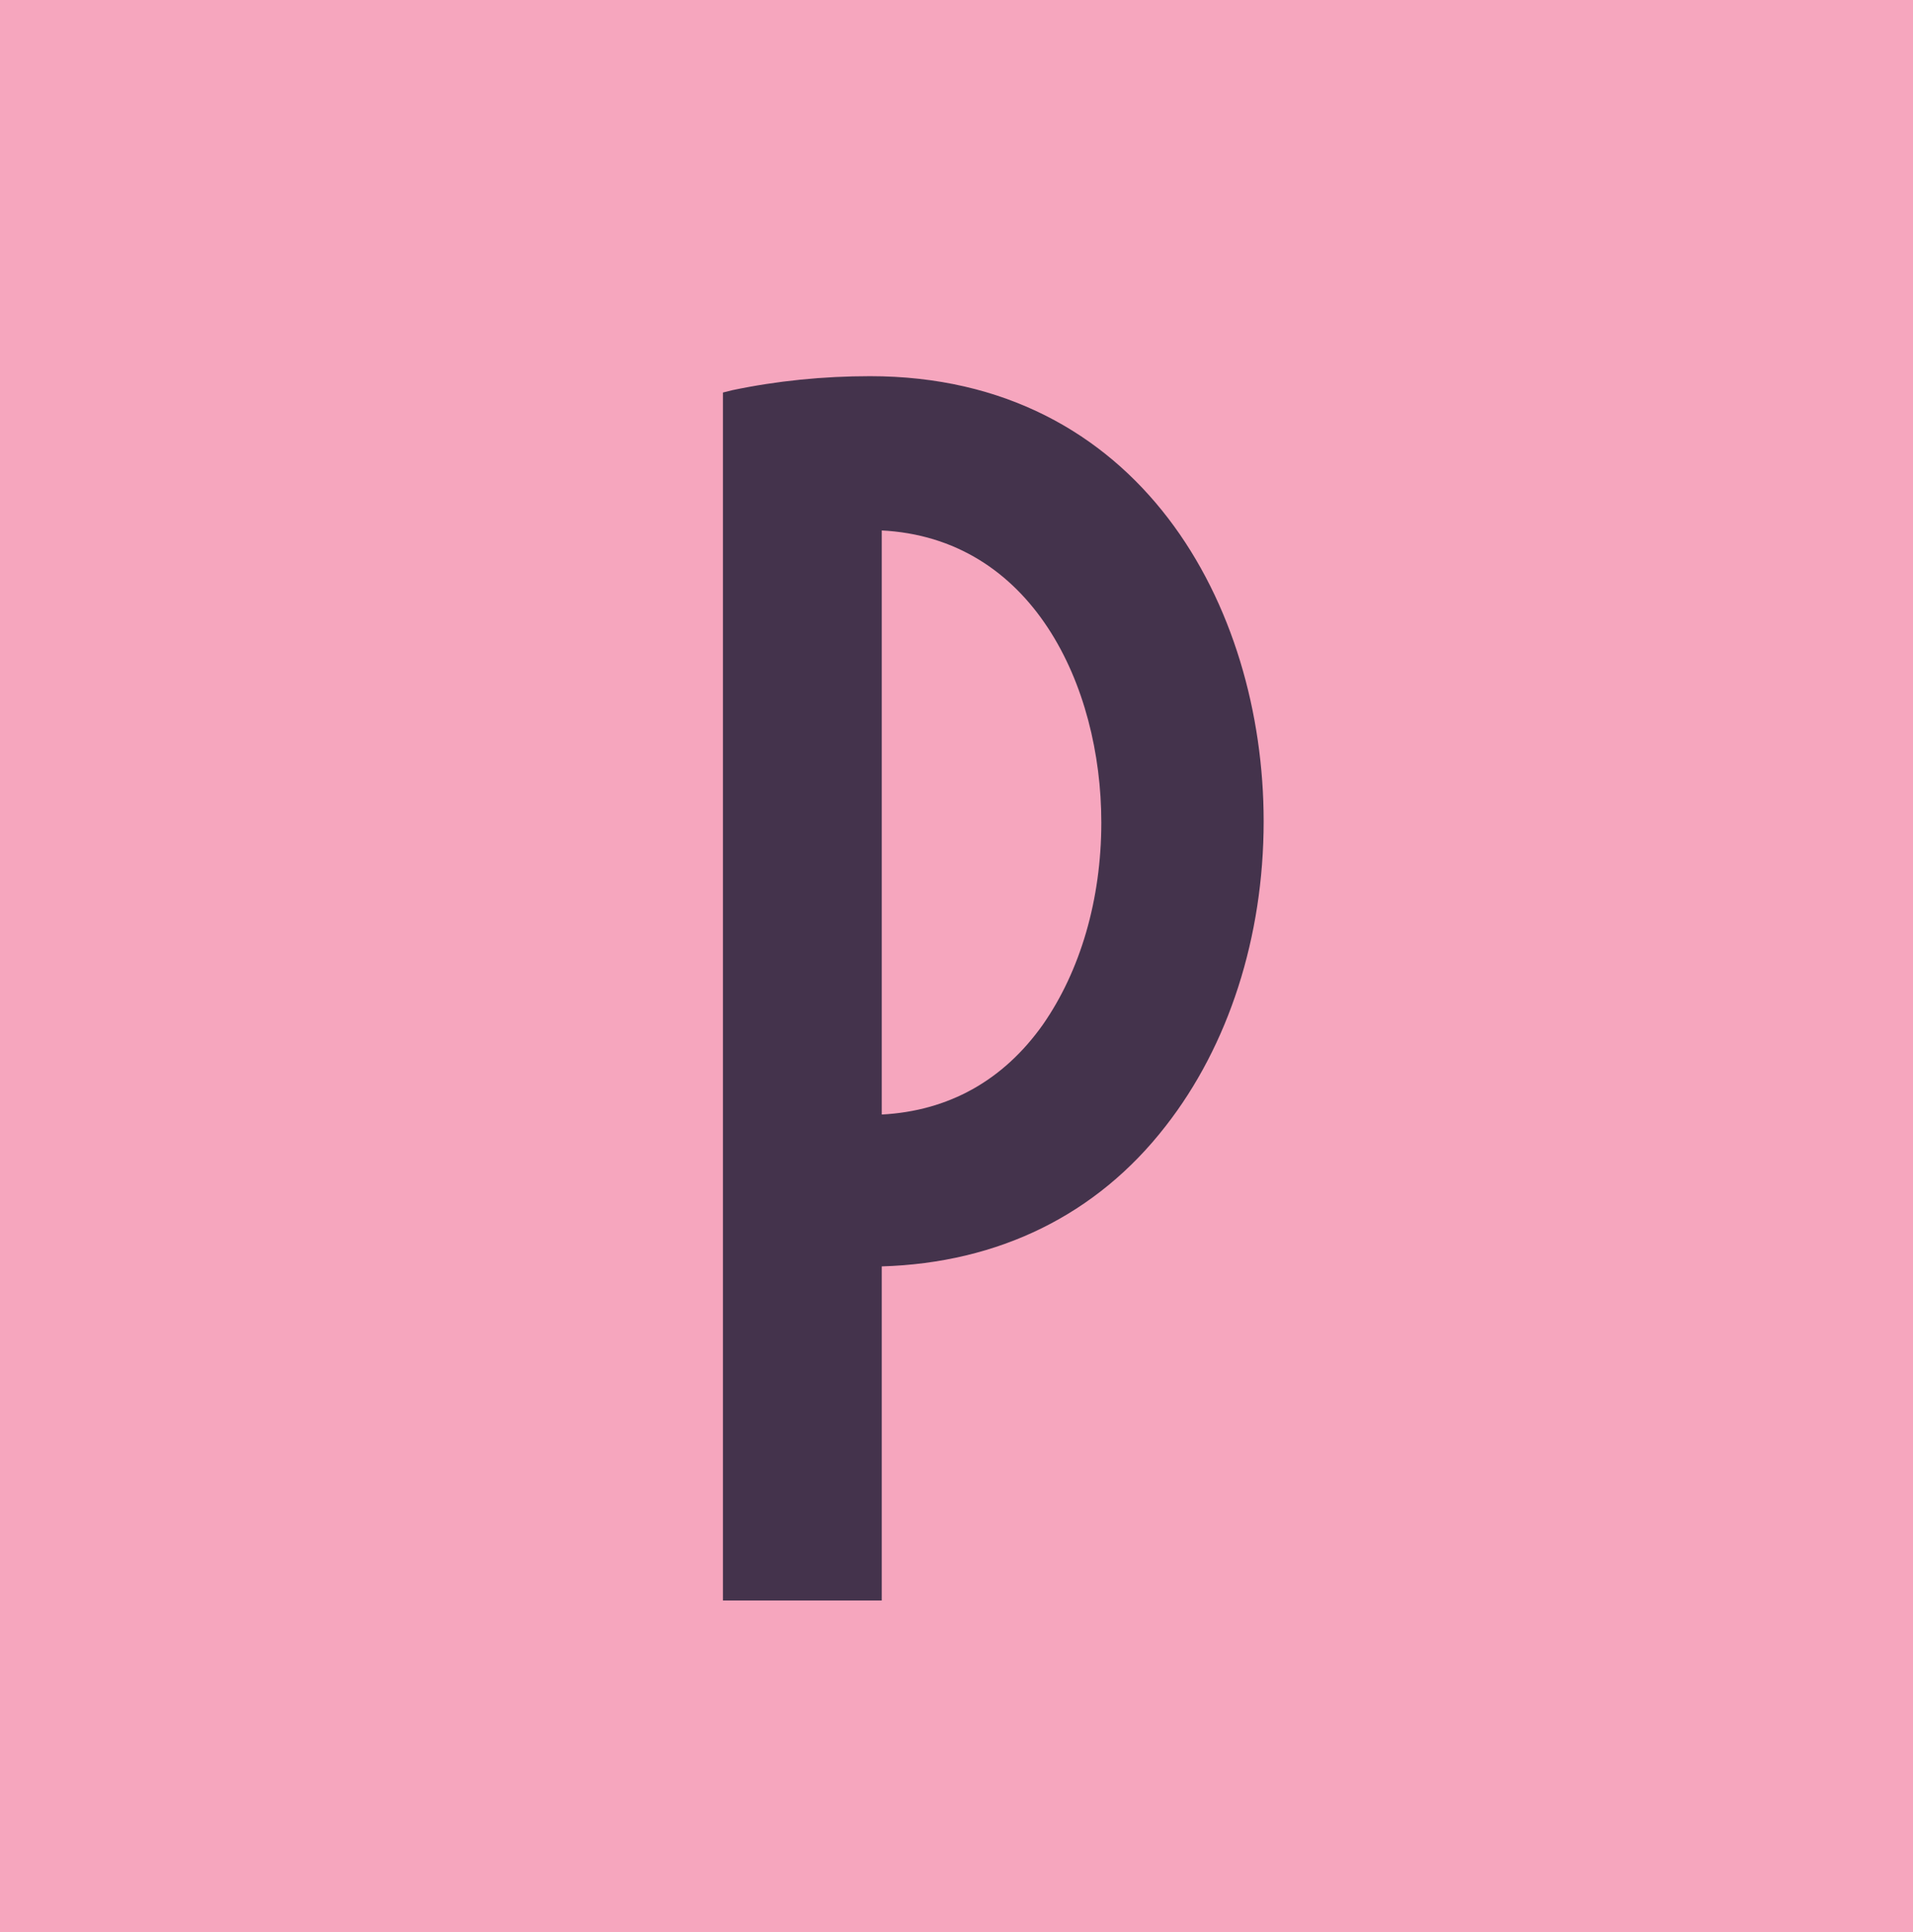
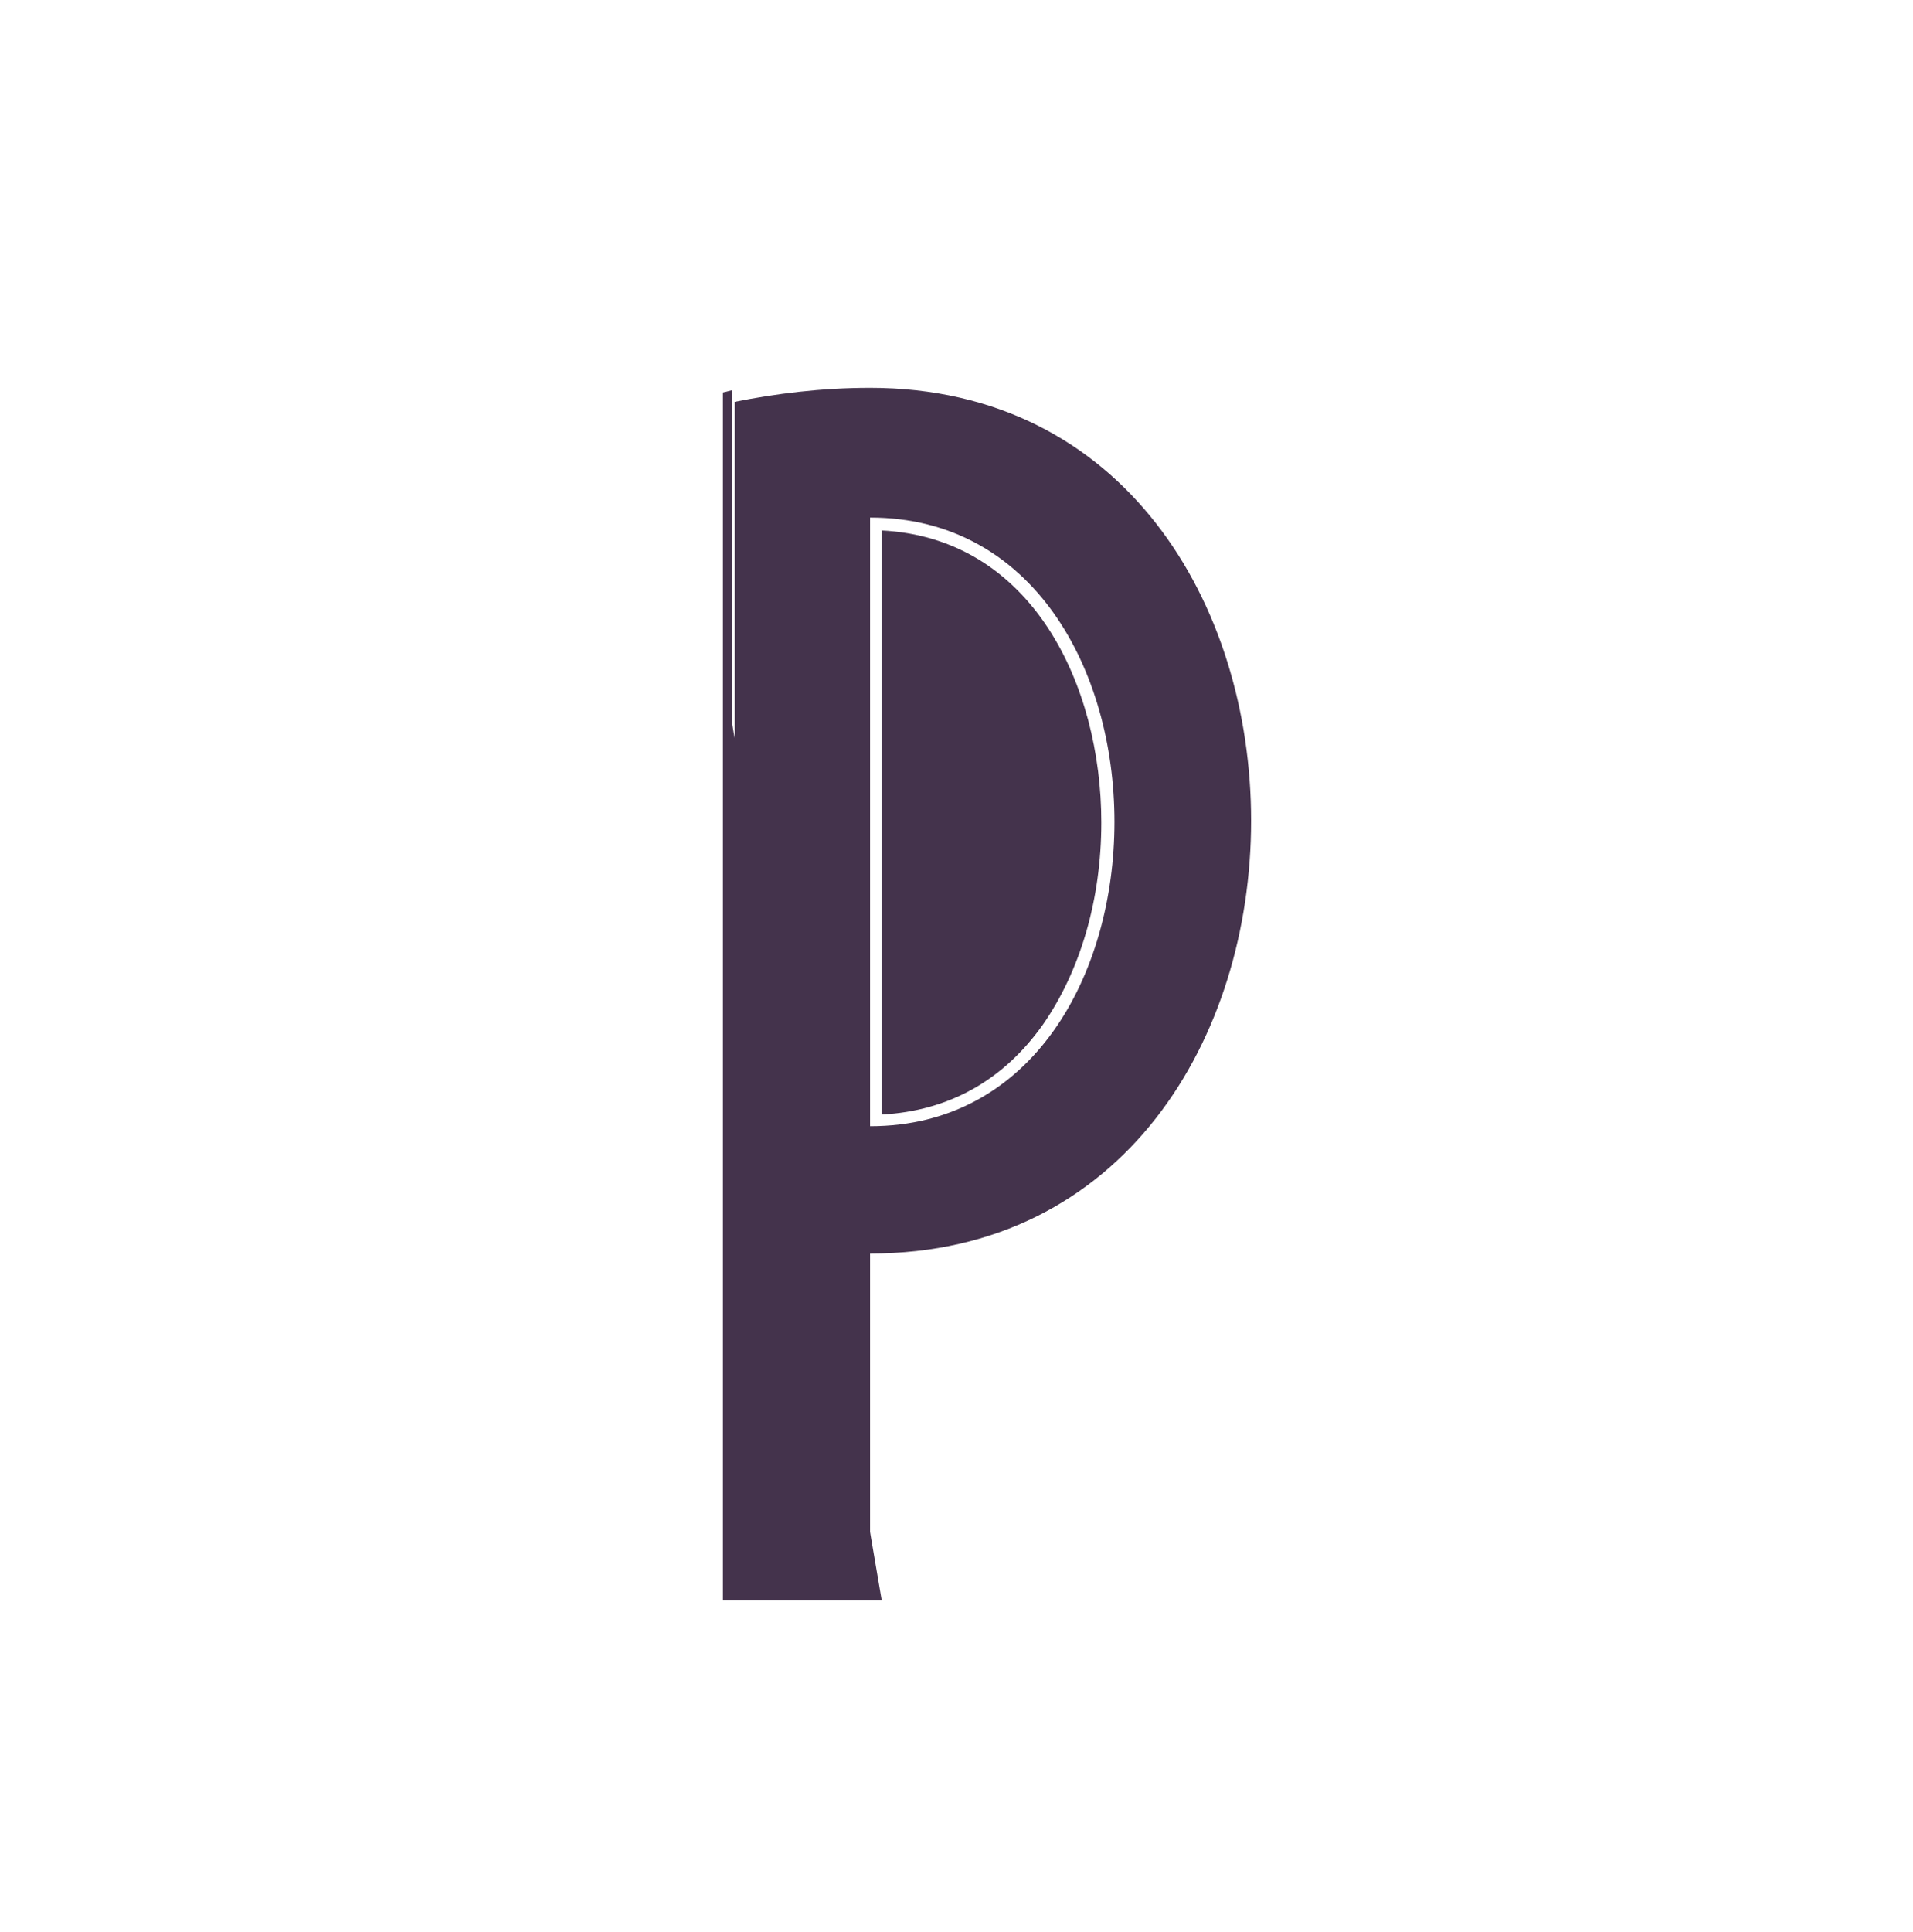
<svg xmlns="http://www.w3.org/2000/svg" id="Layer_1" data-name="Layer 1" viewBox="0 0 16.38 16.54">
  <defs>
    <style> .cls-1 { fill: #f6a6be; } .cls-1, .cls-2 { stroke-width: 0px; } .cls-2 { fill: #44334c; } </style>
  </defs>
-   <rect class="cls-1" width="16.38" height="16.54" />
  <g>
    <path class="cls-2" d="M7.45,10.74v2.86h-1.16V3.44c.35-.07.74-.12,1.16-.12,4.35,0,4.35,7.41,0,7.41ZM7.45,9.64c2.79,0,2.79-5.21,0-5.21v5.21Z" />
-     <path class="cls-2" d="M7.55,13.7h-1.36V3.36l.08-.02c.38-.08.78-.12,1.18-.12,2.31,0,3.37,1.97,3.37,3.81,0,.99-.3,1.92-.84,2.61-.59.76-1.43,1.17-2.43,1.2v2.86ZM6.39,13.5h.96v-2.86h.1c.98,0,1.79-.39,2.37-1.12.51-.65.79-1.54.79-2.49,0-1.74-.99-3.6-3.16-3.6-.36,0-.72.03-1.06.1v9.97ZM7.45,9.74h-.1v-5.41h.1c1.51,0,2.19,1.4,2.19,2.71,0,.7-.19,1.36-.54,1.85-.4.56-.97.86-1.65.86ZM7.55,4.54v5c.57-.03,1.04-.29,1.38-.77.32-.46.5-1.07.5-1.73,0-1.17-.59-2.44-1.89-2.5Z" />
+     <path class="cls-2" d="M7.55,13.7h-1.36V3.36l.08-.02v2.86ZM6.39,13.5h.96v-2.86h.1c.98,0,1.79-.39,2.37-1.12.51-.65.79-1.54.79-2.49,0-1.74-.99-3.6-3.16-3.6-.36,0-.72.03-1.06.1v9.97ZM7.45,9.74h-.1v-5.41h.1c1.51,0,2.19,1.4,2.19,2.71,0,.7-.19,1.36-.54,1.85-.4.56-.97.86-1.65.86ZM7.55,4.54v5c.57-.03,1.04-.29,1.38-.77.32-.46.5-1.07.5-1.73,0-1.17-.59-2.44-1.89-2.5Z" />
  </g>
</svg>